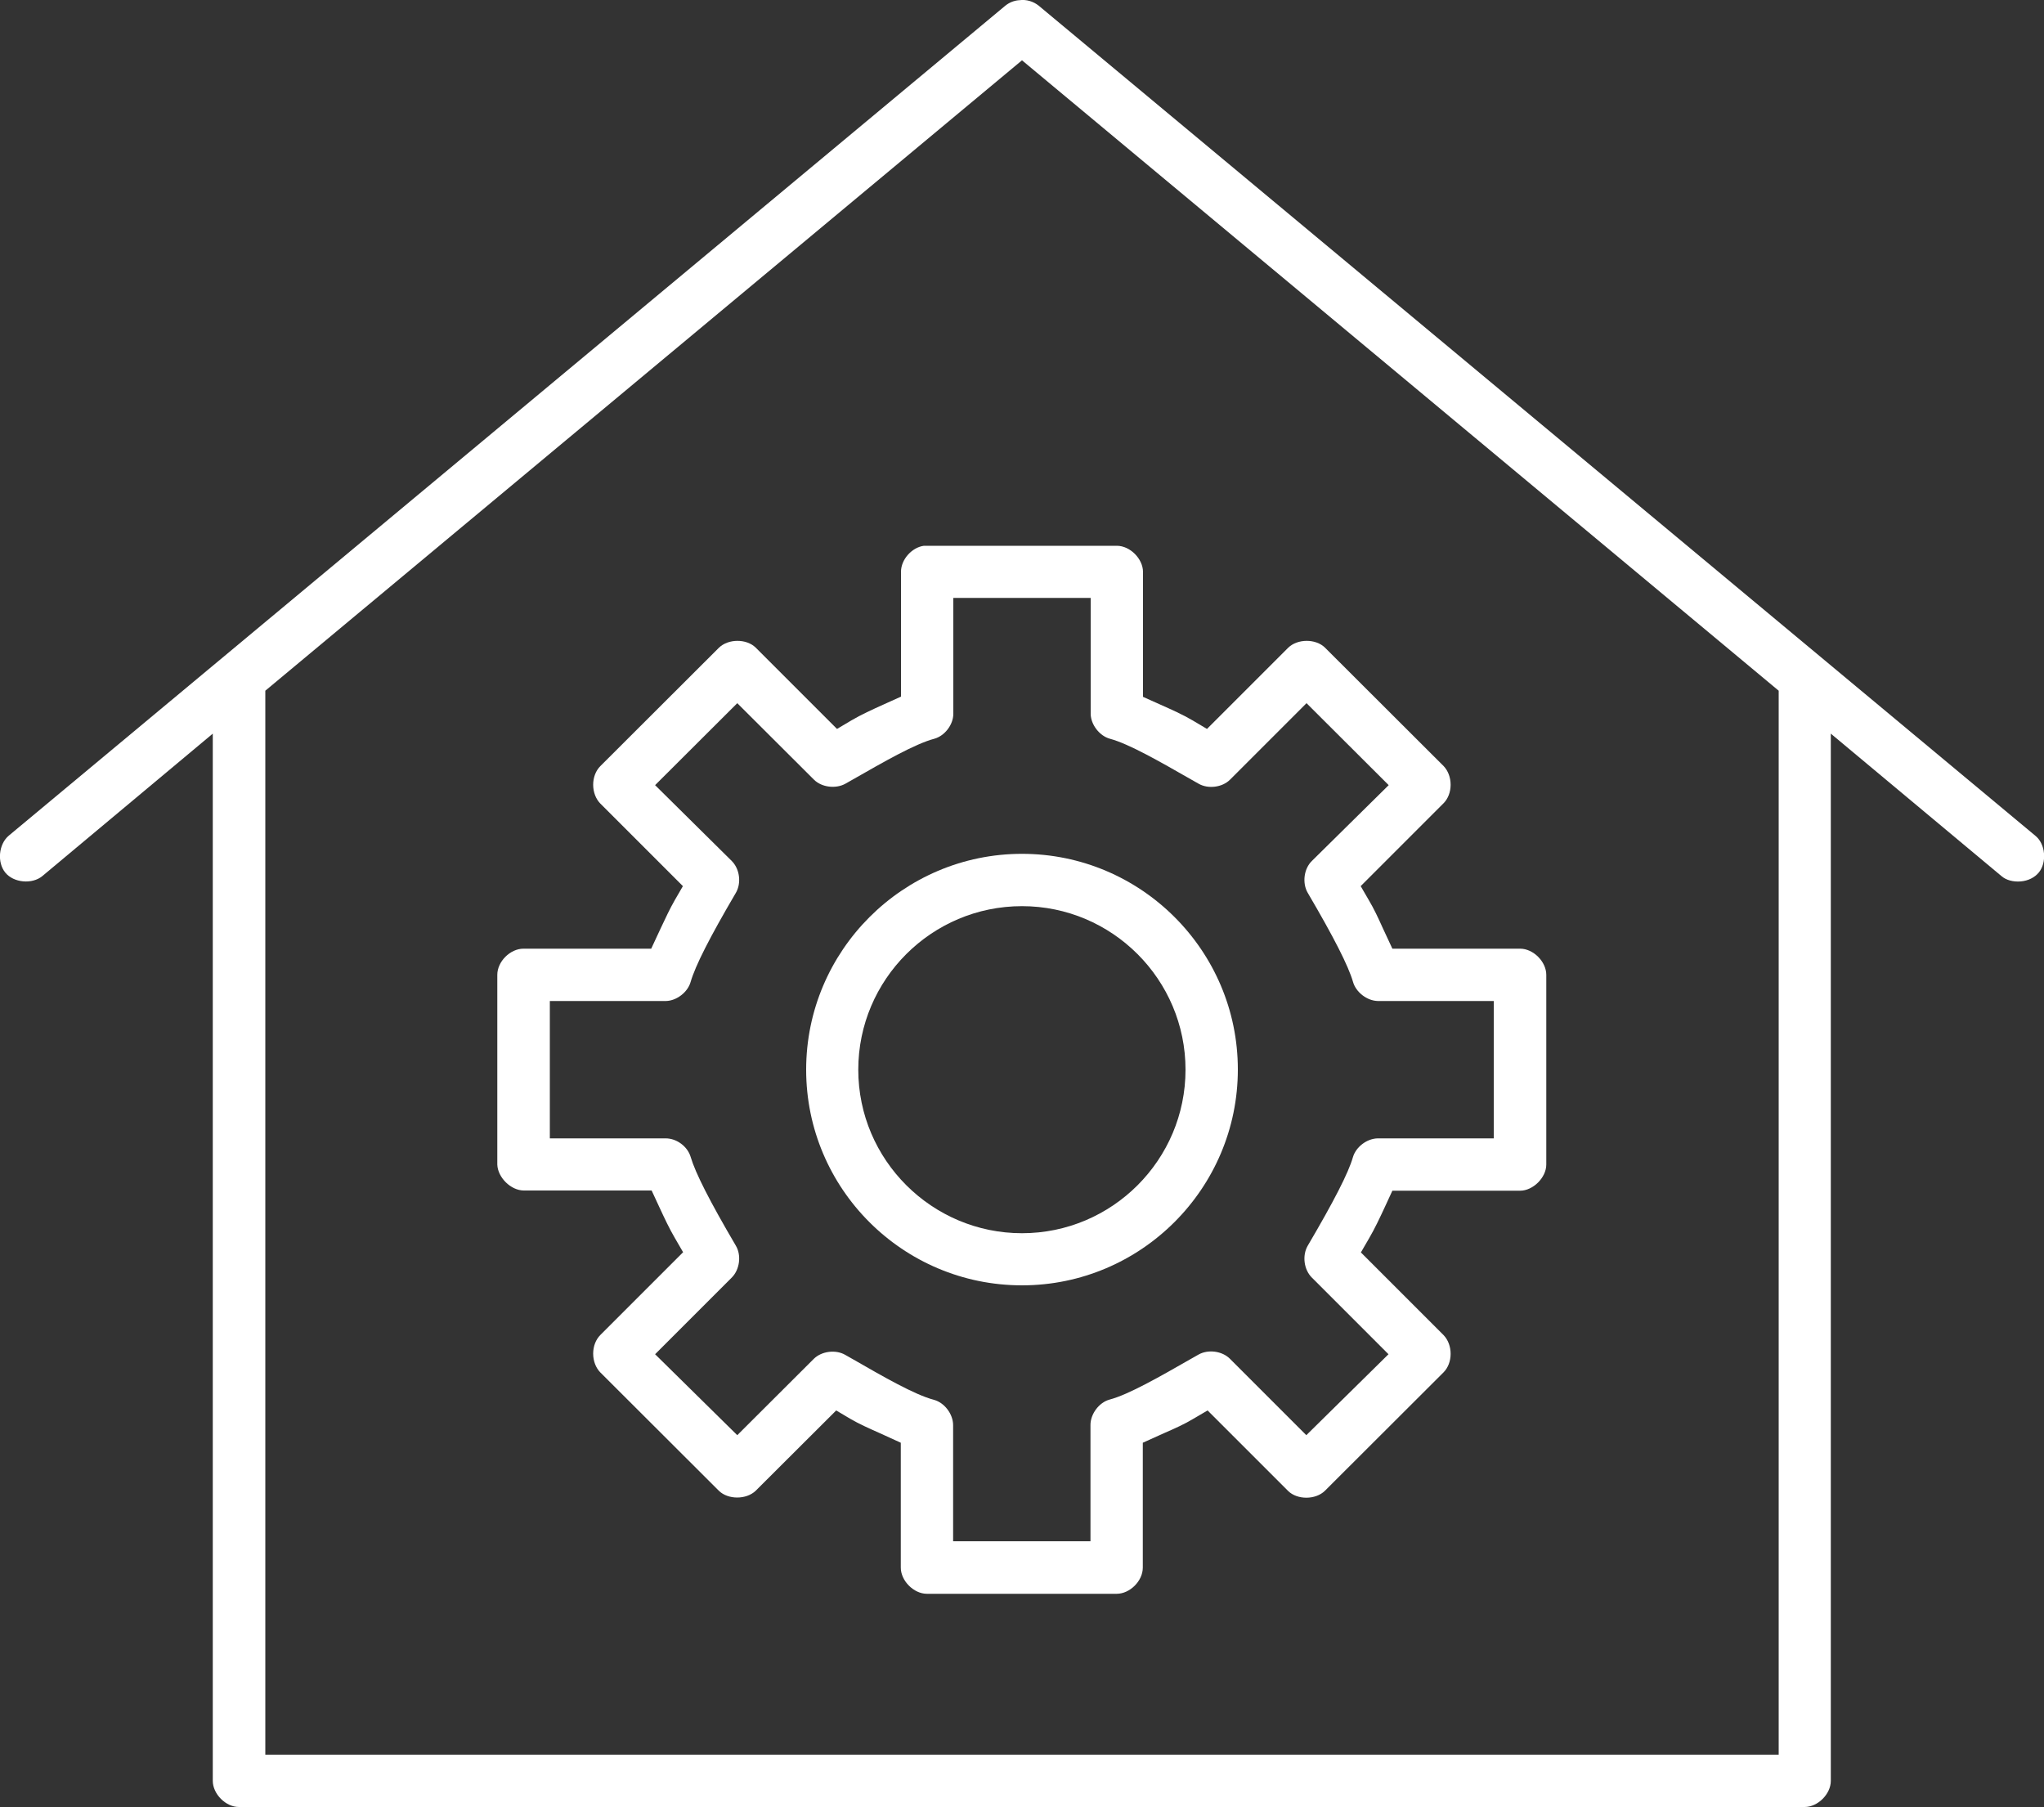
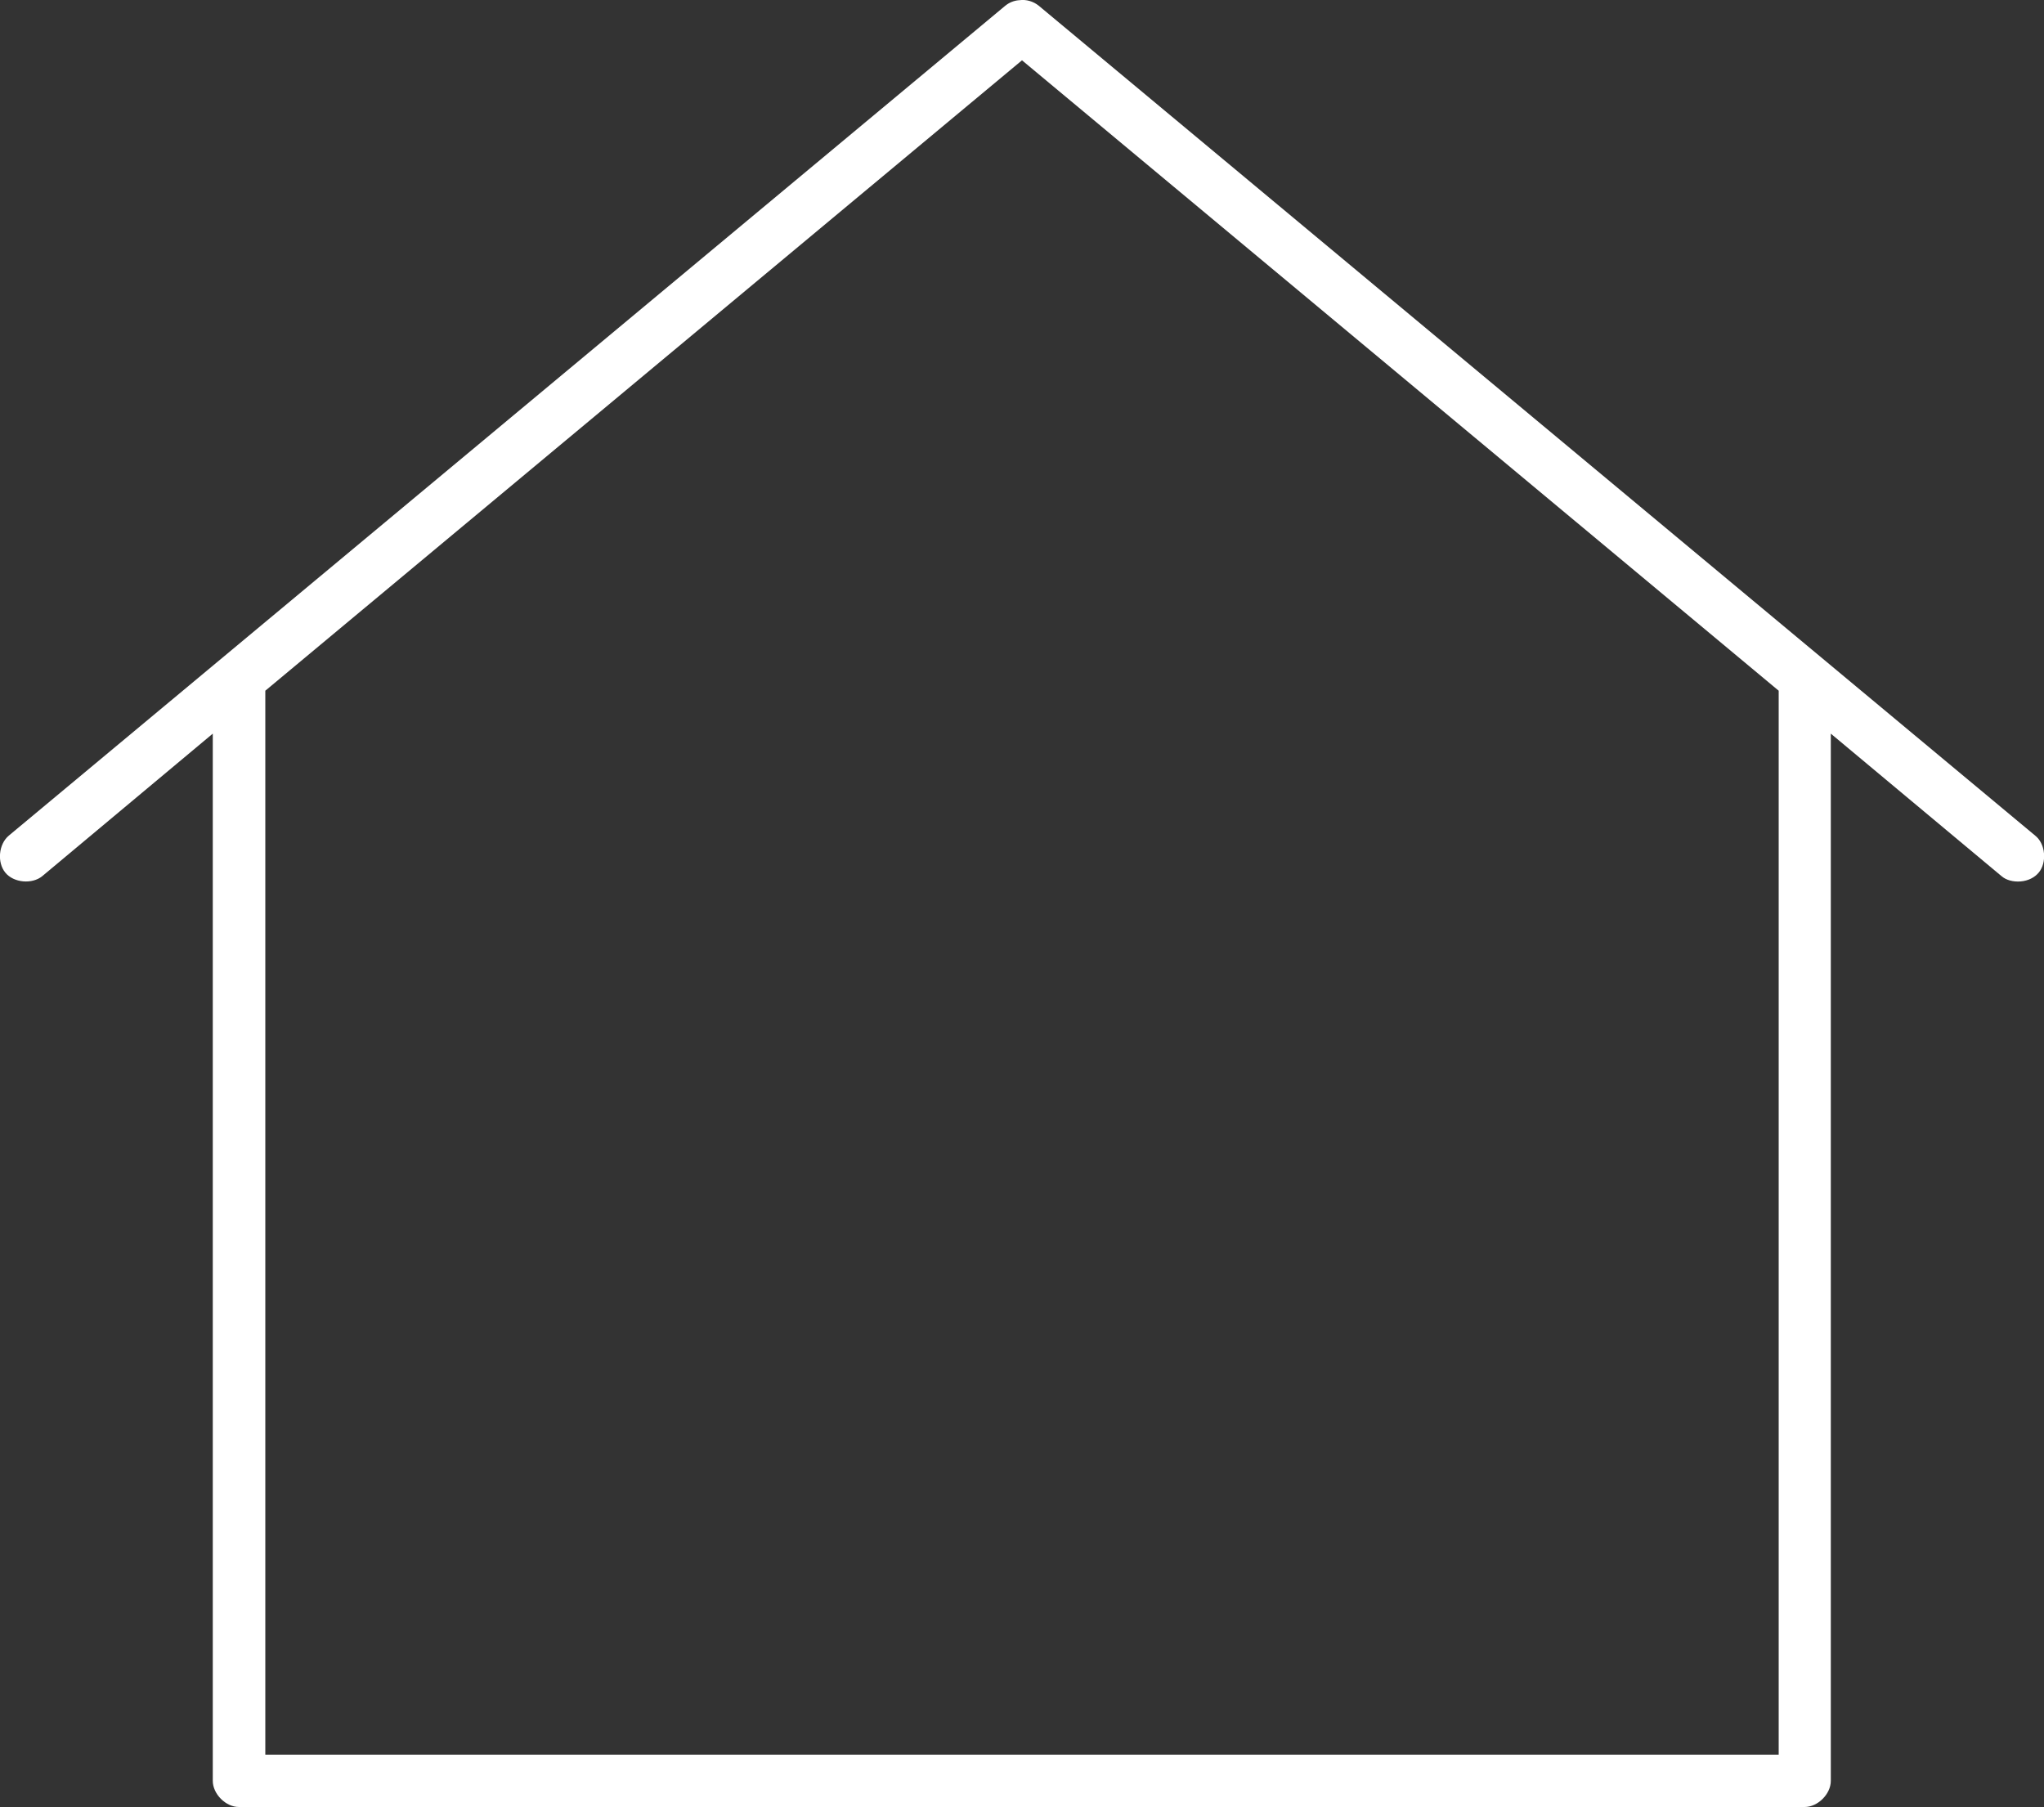
<svg xmlns="http://www.w3.org/2000/svg" version="1.1" id="Layer_1" x="0px" y="0px" viewBox="0 0 100 88.4" style="enable-background:new 0 0 100 88.4;" xml:space="preserve">
  <rect x="0" y="0" width="100" height="88.4" fill="#333333" stroke="none" />
  <style type="text/css">
	.st0{fill:#FFFFFF;}
</style>
-   <path class="st0" d="M50,62.88c5.82,0,10.56-4.74,10.56-10.56S55.82,41.77,50,41.77s-10.56,4.74-10.56,10.56S44.17,62.88,50,62.88z   M50,44.33c4.41,0,8,3.59,8,8s-3.59,8-8,8c-4.41,0-8.01-3.59-8.01-8S45.58,44.33,50,44.33z" />
  <path class="st0" d="M50.82,0.28c-0.26-0.21-0.61-0.32-0.95-0.27l-0.02,0c-0.25,0.02-0.49,0.12-0.68,0.28L0.43,40.88  c-0.5,0.42-0.58,1.31-0.17,1.81c0.41,0.5,1.31,0.58,1.81,0.17l8.34-6.97v51.23c0,0.64,0.63,1.28,1.28,1.28h76.6  c0.64,0,1.28-0.63,1.28-1.28V35.89l8.35,6.97c0.23,0.2,0.58,0.29,0.94,0.26c0.36-0.03,0.68-0.19,0.88-0.43  c0.2-0.24,0.29-0.58,0.26-0.94c-0.03-0.36-0.19-0.68-0.43-0.87L50.82,0.28z M87.02,85.84H12.98V33.79L50,2.95l37.02,30.84V85.84z" />
-   <path class="st0" d="M25.63,58.24h6.25l0.38,0.82c0.26,0.56,0.49,1.05,0.76,1.51l0.4,0.69l-4.05,4.05  c-0.22,0.22-0.35,0.55-0.35,0.91c0,0.36,0.13,0.69,0.34,0.91l5.81,5.8c0.45,0.44,1.34,0.44,1.8,0L40.91,69l0.69,0.41  c0.43,0.25,0.9,0.46,1.44,0.7l1.03,0.47v6.11c0,0.64,0.63,1.28,1.28,1.28h9.28c0.65,0,1.28-0.63,1.28-1.28v-6.11l1.02-0.46  c0.55-0.24,1.02-0.45,1.45-0.71L59.08,69l3.94,3.94c0.45,0.44,1.34,0.44,1.8-0.01l5.8-5.79c0.22-0.22,0.35-0.55,0.35-0.91  s-0.13-0.69-0.34-0.91l-4.05-4.05l0.4-0.69c0.28-0.48,0.51-0.97,0.78-1.55l0.36-0.78h6.25c0.63,0,1.28-0.64,1.28-1.28v-9.28  c0-0.64-0.63-1.28-1.28-1.28h-6.25l-0.47-1.01c-0.23-0.51-0.43-0.94-0.68-1.36l-0.4-0.69l4.05-4.05c0.22-0.22,0.35-0.55,0.35-0.91  s-0.13-0.69-0.34-0.91l-5.81-5.8c-0.45-0.44-1.34-0.44-1.8,0.01l-3.97,3.97l-0.69-0.41c-0.49-0.29-1.03-0.53-1.66-0.81l-0.78-0.35  v-6.11c0-0.64-0.63-1.28-1.28-1.28h-9.44c-0.59,0.08-1.12,0.67-1.12,1.27v6.11l-0.8,0.36c-0.62,0.28-1.15,0.52-1.64,0.81l-0.69,0.41  l-3.98-3.98c-0.45-0.44-1.34-0.44-1.8,0.01l-5.8,5.79c-0.22,0.22-0.35,0.55-0.35,0.91c0,0.36,0.13,0.69,0.34,0.91l4.05,4.05  l-0.4,0.69c-0.24,0.42-0.44,0.85-0.68,1.36l-0.47,1.01h-6.25c-0.65,0-1.28,0.63-1.28,1.28v9.28C24.35,57.6,24.99,58.24,25.63,58.24z   M26.9,48.97h5.68c0.52-0.01,1.07-0.43,1.21-0.94c0.23-0.79,0.93-2.17,2.21-4.35c0.28-0.48,0.19-1.17-0.2-1.56l-3.75-3.71l4.02-4.01  l3.75,3.74c0.38,0.38,1.07,0.46,1.54,0.2l0.37-0.21c1.49-0.85,3.03-1.74,3.98-1.99c0.51-0.14,0.93-0.69,0.93-1.22v-5.67h6.72v5.68  c0.01,0.52,0.43,1.07,0.94,1.21c0.94,0.25,2.48,1.14,3.97,1.99l0.37,0.21c0.47,0.27,1.16,0.18,1.54-0.2l3.74-3.74l4.02,4.01  l-3.76,3.71c-0.39,0.38-0.48,1.08-0.2,1.56c1.28,2.18,1.98,3.56,2.21,4.34c0.14,0.52,0.69,0.94,1.22,0.95h5.67v6.72h-5.68  c-0.52,0.01-1.06,0.41-1.21,0.92c-0.22,0.77-0.93,2.15-2.21,4.33c-0.28,0.48-0.19,1.17,0.2,1.56l3.75,3.75l-4.02,3.96l-3.74-3.74  c-0.38-0.38-1.07-0.47-1.54-0.2l-0.37,0.21c-1.49,0.85-3.03,1.74-3.98,1.99c-0.51,0.14-0.93,0.7-0.93,1.24v5.69h-6.72v-5.68  c0-0.54-0.42-1.1-0.94-1.24c-0.95-0.25-2.49-1.14-3.97-1.99l-0.37-0.21c-0.47-0.27-1.16-0.18-1.54,0.2l-3.74,3.73l-4.02-3.96  l3.75-3.75c0.39-0.39,0.48-1.09,0.2-1.56c-1.28-2.18-1.98-3.56-2.21-4.34c-0.15-0.51-0.68-0.91-1.22-0.91H26.9V48.97z" />
</svg>